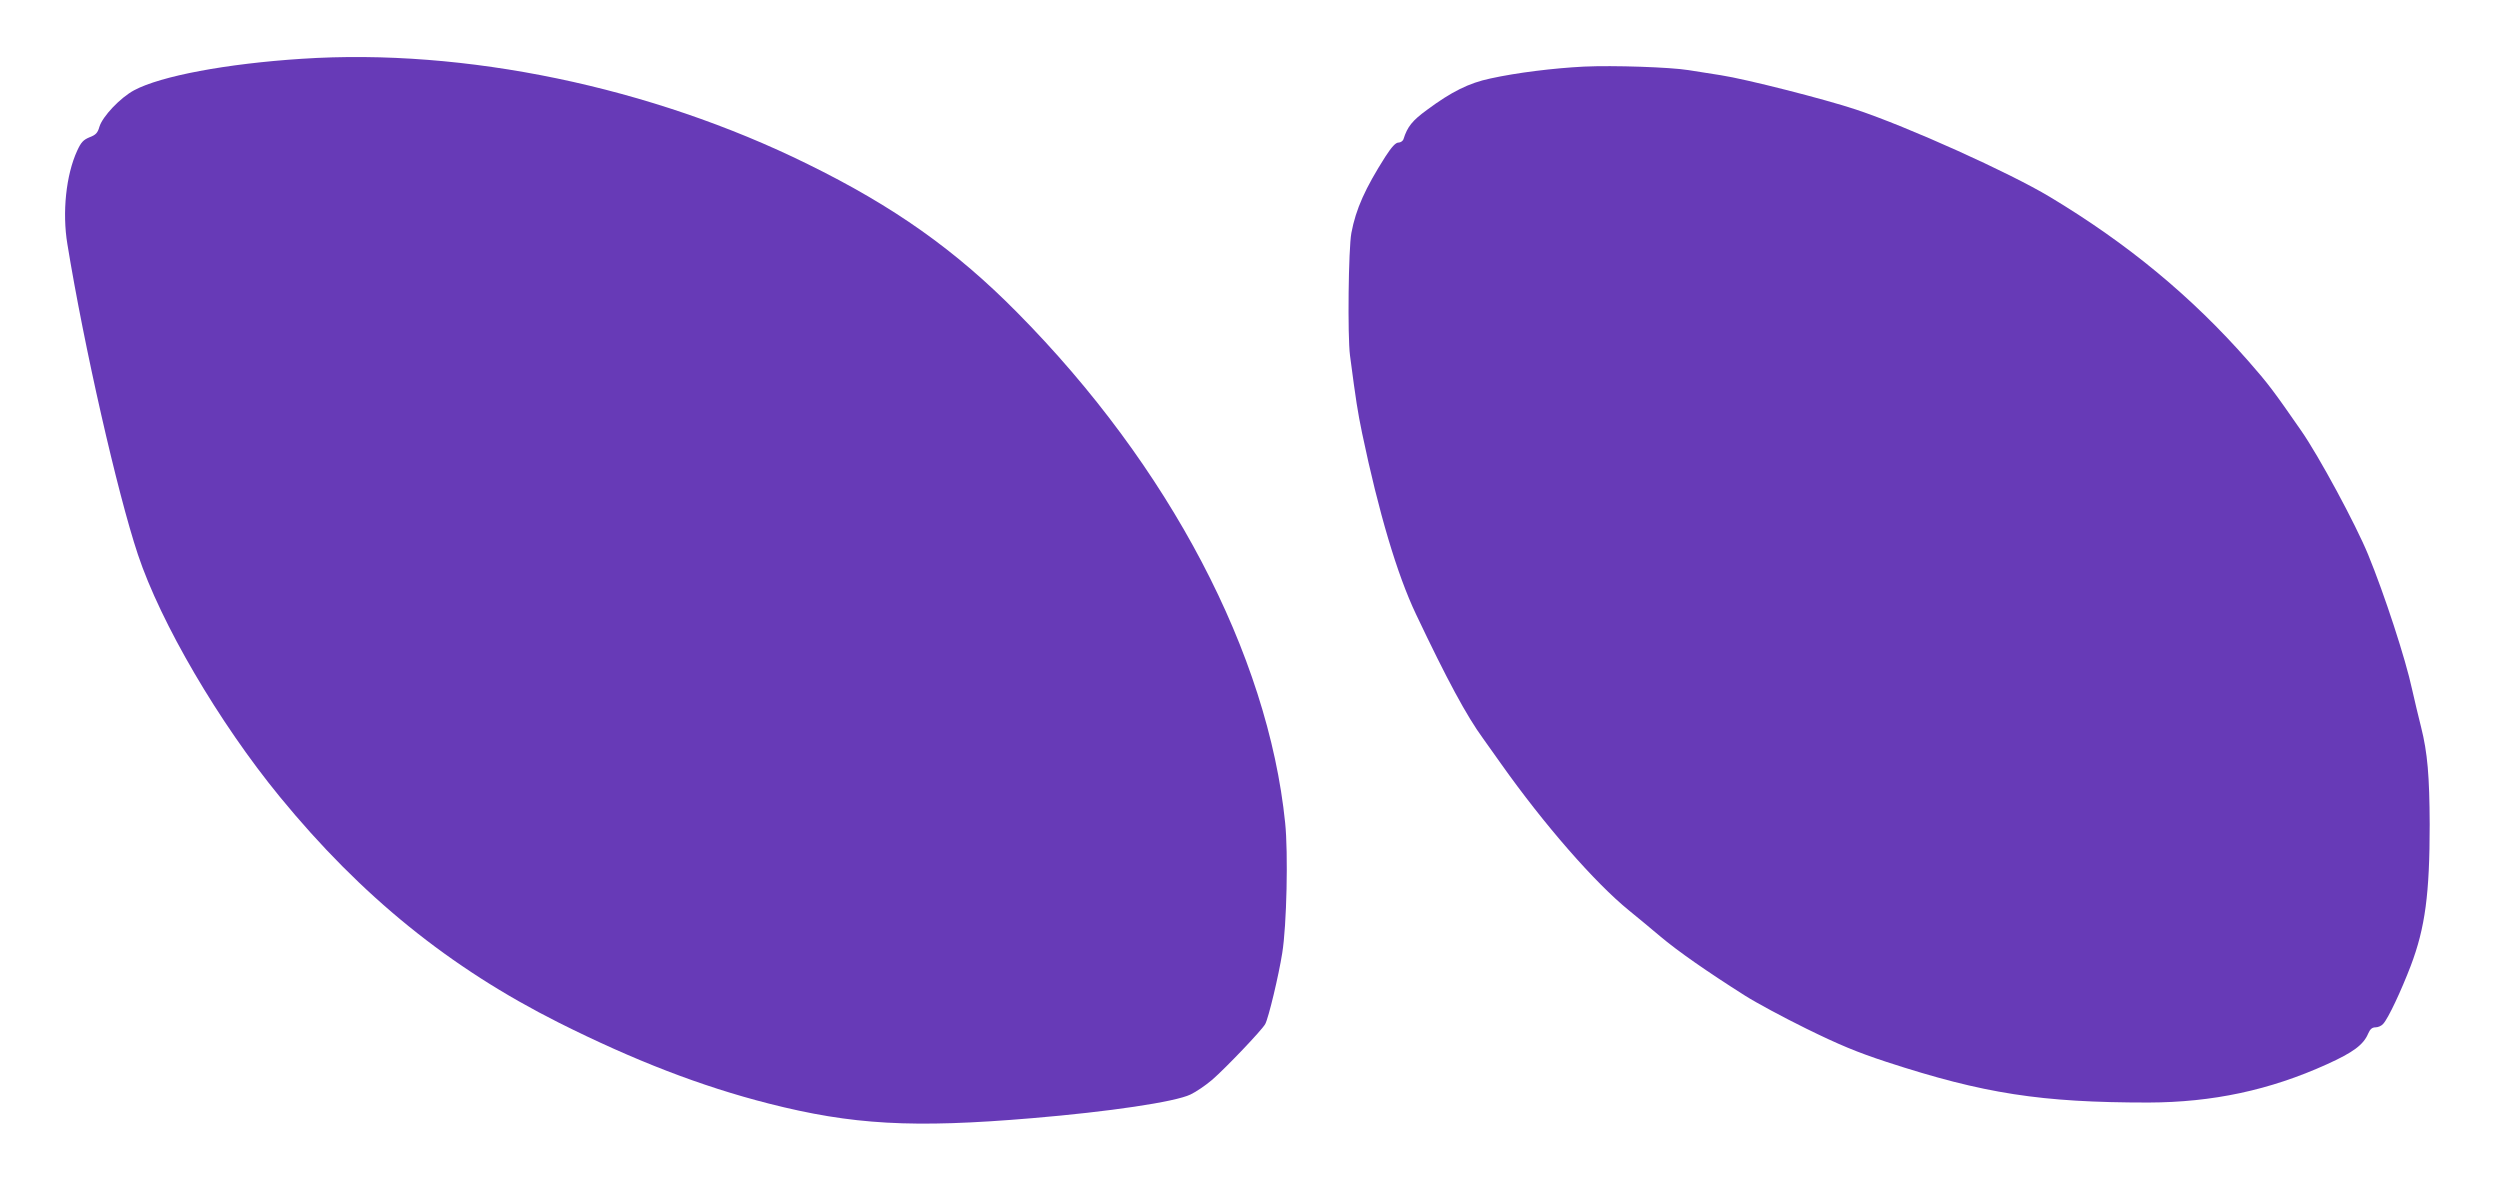
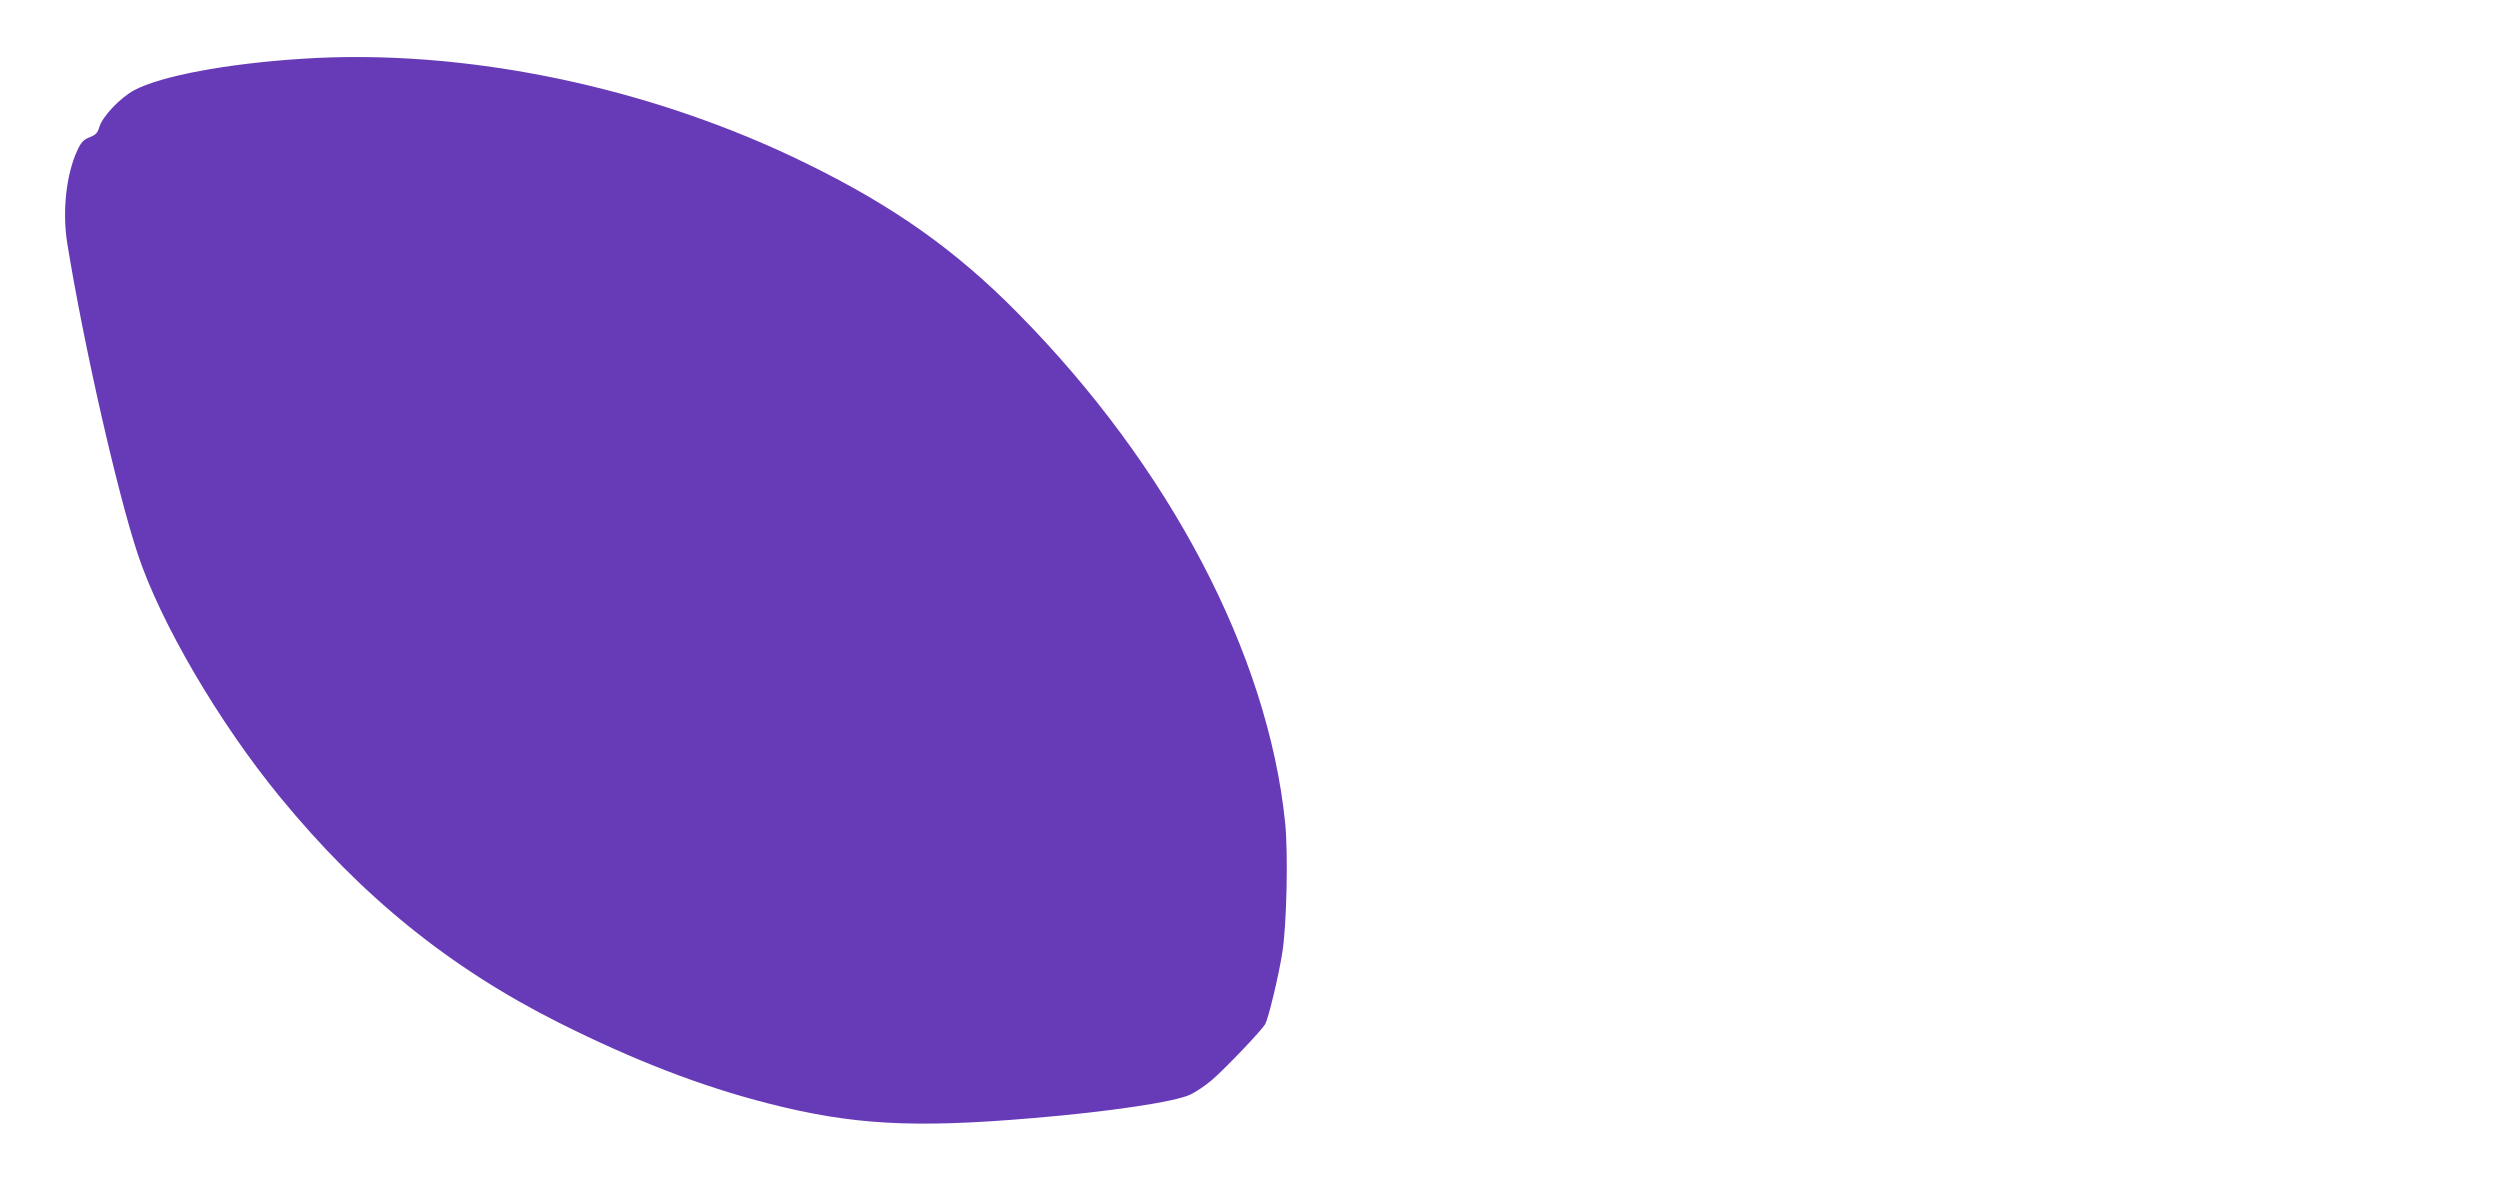
<svg xmlns="http://www.w3.org/2000/svg" version="1.0" width="1280pt" height="605pt" viewBox="0 0 1280 605" preserveAspectRatio="xMidYMid meet">
  <g transform="translate(0,605) scale(0.1,-0.1)" fill="#673ab7" stroke="none">
    <path d="M1545 5749 c-386 -25 -721 -88 -858 -161 -71 -38 -162 -134 -178 -187 -9 -32 -19 -42 -51 -54 -31 -13 -43 -25 -63 -69 -57 -124 -77 -316 -50 -478 85 -522 256 -1274 361 -1589 117 -351 414 -859 727 -1241 417 -509 869 -875 1428 -1156 387 -194 729 -326 1074 -414 428 -109 736 -127 1350 -75 393 33 731 83 810 121 28 13 78 47 112 76 70 61 256 256 271 285 17 31 69 249 87 363 23 141 31 513 15 667 -88 864 -593 1826 -1372 2613 -315 319 -631 543 -1073 760 -803 396 -1757 594 -2590 539z" />
-     <path d="M8110 5709 c-156 -8 -344 -31 -480 -61 -109 -23 -199 -68 -323 -160 -77 -56 -101 -87 -121 -150 -3 -10 -15 -18 -26 -18 -14 0 -34 -21 -67 -72 -103 -162 -151 -268 -174 -391 -15 -79 -20 -528 -7 -627 31 -236 39 -286 62 -398 85 -406 179 -723 276 -927 158 -333 259 -521 344 -637 22 -32 64 -89 91 -128 220 -311 482 -611 656 -752 36 -29 107 -88 158 -131 91 -77 242 -182 436 -305 55 -35 196 -111 314 -169 167 -82 258 -120 410 -170 499 -163 792 -208 1341 -208 328 1 621 63 914 196 135 61 187 100 211 157 10 23 20 32 38 32 13 0 31 8 39 18 26 28 92 169 141 297 74 195 97 369 97 725 -1 246 -11 366 -44 497 -14 54 -34 141 -46 193 -33 155 -142 488 -225 690 -63 154 -253 506 -343 635 -140 202 -169 241 -271 357 -290 330 -618 601 -1016 840 -208 125 -725 358 -992 447 -159 53 -563 156 -693 176 -58 9 -132 21 -165 26 -92 15 -384 25 -535 18z" />
  </g>
</svg>